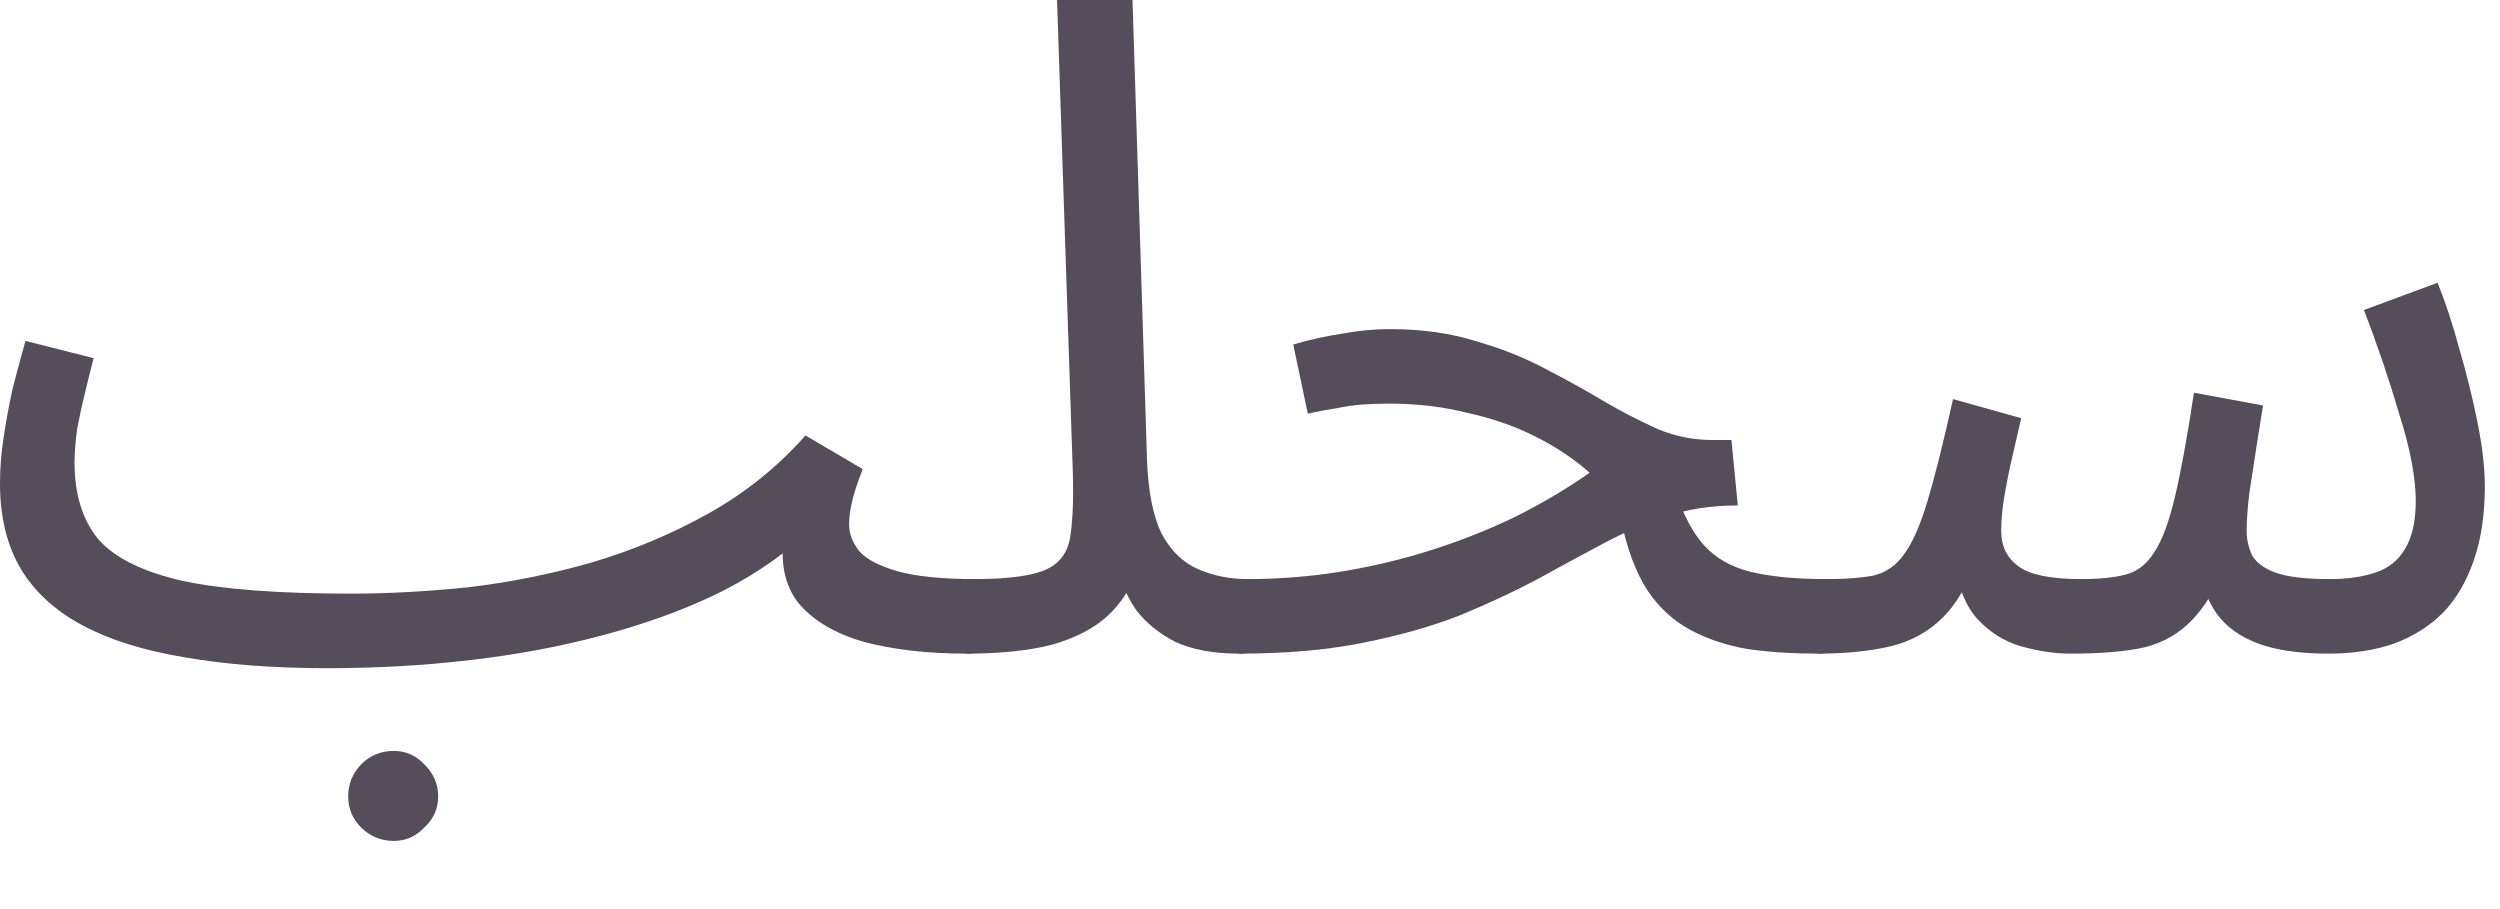
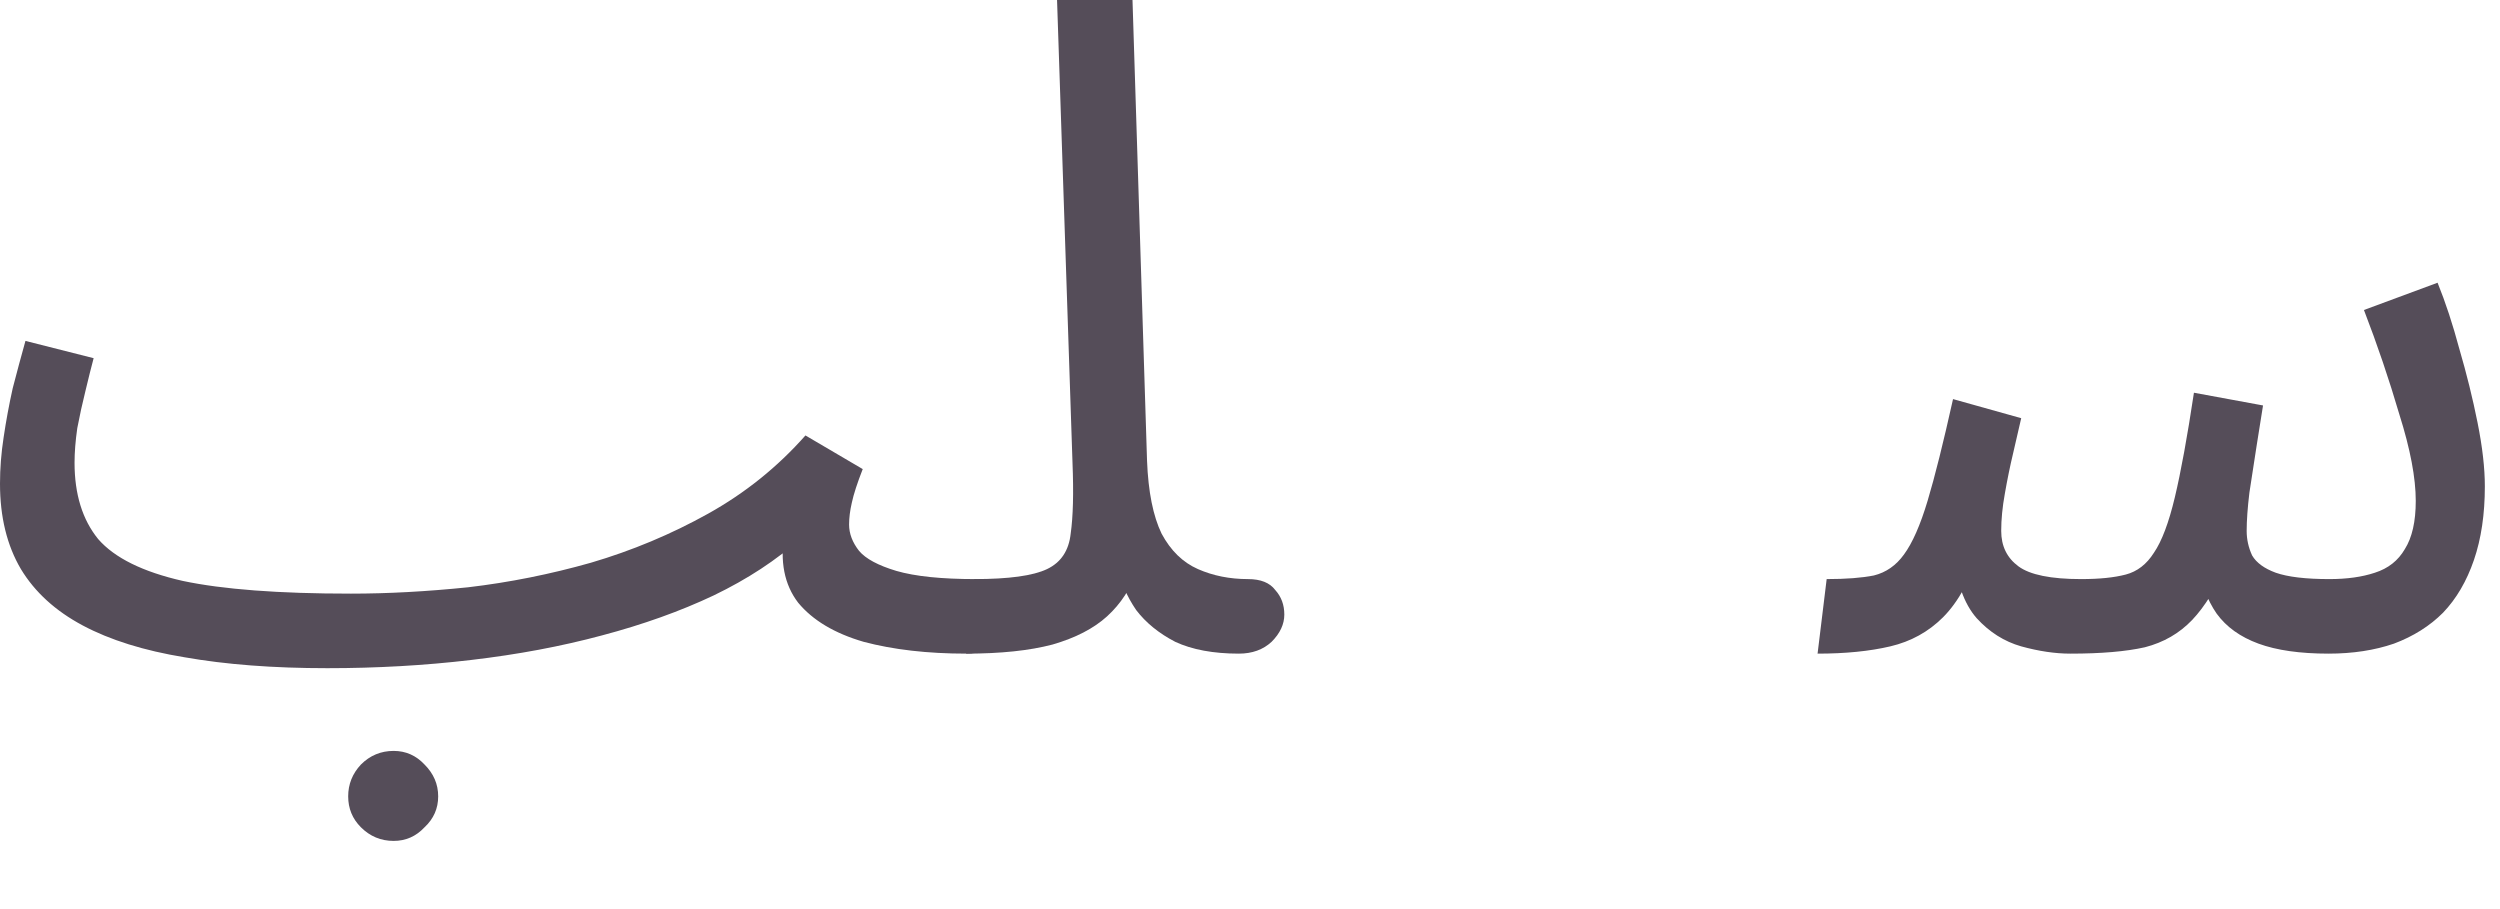
<svg xmlns="http://www.w3.org/2000/svg" fill="none" height="100%" overflow="visible" preserveAspectRatio="none" style="display: block;" viewBox="0 0 33 12" width="100%">
  <g id="Item Description">
    <path d="M4.32 8.82L4.632 7.836C5.12 7.836 5.636 7.808 6.18 7.752C6.724 7.688 7.264 7.58 7.8 7.428C8.344 7.268 8.86 7.052 9.348 6.78C9.836 6.508 10.264 6.164 10.632 5.748L11.388 6.192C11.316 6.376 11.268 6.524 11.244 6.636C11.22 6.74 11.208 6.836 11.208 6.924C11.208 7.044 11.252 7.16 11.34 7.272C11.428 7.376 11.592 7.464 11.832 7.536C12.08 7.608 12.428 7.644 12.876 7.644C13.044 7.644 13.164 7.692 13.236 7.788C13.316 7.876 13.356 7.984 13.356 8.112C13.356 8.24 13.3 8.36 13.188 8.472C13.076 8.576 12.932 8.628 12.756 8.628C12.244 8.628 11.792 8.576 11.4 8.472C11.016 8.36 10.728 8.188 10.536 7.956C10.352 7.716 10.292 7.408 10.356 7.032L10.572 7.104C10.252 7.392 9.868 7.644 9.42 7.86C8.98 8.068 8.488 8.244 7.944 8.388C7.408 8.532 6.832 8.64 6.216 8.712C5.608 8.784 4.976 8.82 4.32 8.82ZM4.32 8.82C3.608 8.82 2.98 8.772 2.436 8.676C1.9 8.588 1.452 8.448 1.092 8.256C0.732 8.064 0.46 7.816 0.276 7.512C0.092 7.2 0 6.824 0 6.384C0 6.184 0.016 5.98 0.048 5.772C0.08 5.556 0.12 5.34 0.168 5.124C0.224 4.908 0.28 4.7 0.336 4.5L1.236 4.728C1.204 4.848 1.168 4.992 1.128 5.16C1.088 5.32 1.052 5.484 1.02 5.652C0.996 5.82 0.984 5.972 0.984 6.108C0.984 6.524 1.088 6.86 1.296 7.116C1.512 7.364 1.884 7.548 2.412 7.668C2.94 7.78 3.68 7.836 4.632 7.836L4.872 8.436L4.32 8.82ZM5.196 11.1C5.028 11.1 4.884 11.04 4.764 10.92C4.652 10.808 4.596 10.672 4.596 10.512C4.596 10.352 4.652 10.212 4.764 10.092C4.884 9.972 5.028 9.912 5.196 9.912C5.356 9.912 5.492 9.972 5.604 10.092C5.724 10.212 5.784 10.352 5.784 10.512C5.784 10.672 5.724 10.808 5.604 10.92C5.492 11.04 5.356 11.1 5.196 11.1Z" fill="#554D59" />
    <path d="M12.753 8.628L12.861 7.644C13.317 7.644 13.637 7.6 13.821 7.512C14.005 7.424 14.109 7.268 14.133 7.044C14.165 6.82 14.173 6.508 14.157 6.108L13.953 0H14.949L15.141 6.084C15.157 6.492 15.221 6.812 15.333 7.044C15.453 7.268 15.613 7.424 15.813 7.512C16.013 7.6 16.233 7.644 16.473 7.644C16.641 7.644 16.761 7.692 16.833 7.788C16.913 7.876 16.953 7.984 16.953 8.112C16.953 8.24 16.897 8.36 16.785 8.472C16.673 8.576 16.529 8.628 16.353 8.628C16.017 8.628 15.737 8.576 15.513 8.472C15.297 8.36 15.125 8.22 14.997 8.052C14.877 7.876 14.797 7.692 14.757 7.5L15.009 7.524C14.929 7.764 14.797 7.968 14.613 8.136C14.437 8.296 14.197 8.42 13.893 8.508C13.589 8.588 13.209 8.628 12.753 8.628Z" fill="#554D59" />
-     <path d="M23.995 8.628C23.659 8.628 23.351 8.608 23.071 8.568C22.791 8.52 22.539 8.436 22.315 8.316C22.091 8.196 21.903 8.024 21.751 7.8C21.599 7.568 21.483 7.264 21.403 6.888L22.111 6.468C22.215 6.788 22.343 7.032 22.495 7.2C22.647 7.368 22.851 7.484 23.107 7.548C23.371 7.612 23.707 7.644 24.115 7.644C24.283 7.644 24.403 7.692 24.475 7.788C24.555 7.876 24.595 7.984 24.595 8.112C24.595 8.24 24.539 8.36 24.427 8.472C24.315 8.576 24.171 8.628 23.995 8.628ZM16.351 8.628L16.459 7.644C16.875 7.644 17.283 7.612 17.683 7.548C18.083 7.484 18.475 7.392 18.859 7.272C19.243 7.152 19.611 7.008 19.963 6.84C20.323 6.664 20.663 6.464 20.983 6.24C20.775 6.056 20.535 5.896 20.263 5.76C19.991 5.624 19.691 5.52 19.363 5.448C19.043 5.368 18.703 5.328 18.343 5.328C18.215 5.328 18.095 5.332 17.983 5.34C17.871 5.348 17.759 5.364 17.647 5.388C17.535 5.404 17.407 5.428 17.263 5.46L17.071 4.548C17.287 4.484 17.503 4.436 17.719 4.404C17.935 4.364 18.143 4.344 18.343 4.344C18.759 4.344 19.135 4.396 19.471 4.5C19.807 4.596 20.111 4.716 20.383 4.86C20.663 5.004 20.923 5.148 21.163 5.292C21.411 5.436 21.651 5.56 21.883 5.664C22.115 5.76 22.355 5.808 22.603 5.808H22.855L22.939 6.672C22.595 6.672 22.279 6.72 21.991 6.816C21.703 6.912 21.419 7.036 21.139 7.188C20.867 7.332 20.579 7.488 20.275 7.656C19.971 7.816 19.635 7.972 19.267 8.124C18.899 8.268 18.475 8.388 17.995 8.484C17.523 8.58 16.975 8.628 16.351 8.628Z" fill="#554D59" />
    <path d="M23.992 8.628L24.112 7.644C24.368 7.644 24.576 7.628 24.736 7.596C24.896 7.556 25.028 7.464 25.132 7.32C25.244 7.168 25.348 6.932 25.444 6.612C25.54 6.292 25.652 5.844 25.78 5.268L26.68 5.52C26.648 5.656 26.612 5.812 26.572 5.988C26.532 6.156 26.496 6.332 26.464 6.516C26.432 6.692 26.416 6.856 26.416 7.008C26.416 7.208 26.492 7.364 26.644 7.476C26.796 7.588 27.072 7.644 27.472 7.644C27.712 7.644 27.908 7.624 28.06 7.584C28.212 7.544 28.336 7.448 28.432 7.296C28.536 7.144 28.628 6.9 28.708 6.564C28.788 6.228 28.872 5.768 28.96 5.184L29.872 5.352C29.848 5.496 29.82 5.672 29.788 5.88C29.756 6.088 29.724 6.296 29.692 6.504C29.668 6.704 29.656 6.872 29.656 7.008C29.656 7.12 29.68 7.228 29.728 7.332C29.784 7.428 29.888 7.504 30.04 7.56C30.2 7.616 30.436 7.644 30.748 7.644C30.98 7.644 31.18 7.616 31.348 7.56C31.524 7.504 31.656 7.4 31.744 7.248C31.84 7.096 31.888 6.884 31.888 6.612C31.888 6.308 31.816 5.928 31.672 5.472C31.536 5.008 31.38 4.548 31.204 4.092L32.176 3.732C32.28 3.988 32.376 4.28 32.464 4.608C32.56 4.936 32.64 5.26 32.704 5.58C32.768 5.9 32.8 6.18 32.8 6.42C32.8 6.788 32.752 7.112 32.656 7.392C32.56 7.672 32.424 7.904 32.248 8.088C32.072 8.264 31.856 8.4 31.6 8.496C31.344 8.584 31.056 8.628 30.736 8.628C30.36 8.628 30.052 8.584 29.812 8.496C29.572 8.408 29.388 8.276 29.26 8.1C29.132 7.916 29.048 7.684 29.008 7.404H29.416C29.264 7.748 29.104 8.008 28.936 8.184C28.768 8.36 28.56 8.48 28.312 8.544C28.064 8.6 27.736 8.628 27.328 8.628C27.128 8.628 26.912 8.596 26.68 8.532C26.456 8.468 26.26 8.344 26.092 8.16C25.924 7.968 25.824 7.684 25.792 7.308L26.152 7.236C26.016 7.644 25.848 7.948 25.648 8.148C25.456 8.34 25.224 8.468 24.952 8.532C24.68 8.596 24.36 8.628 23.992 8.628Z" fill="#554D59" />
  </g>
</svg>